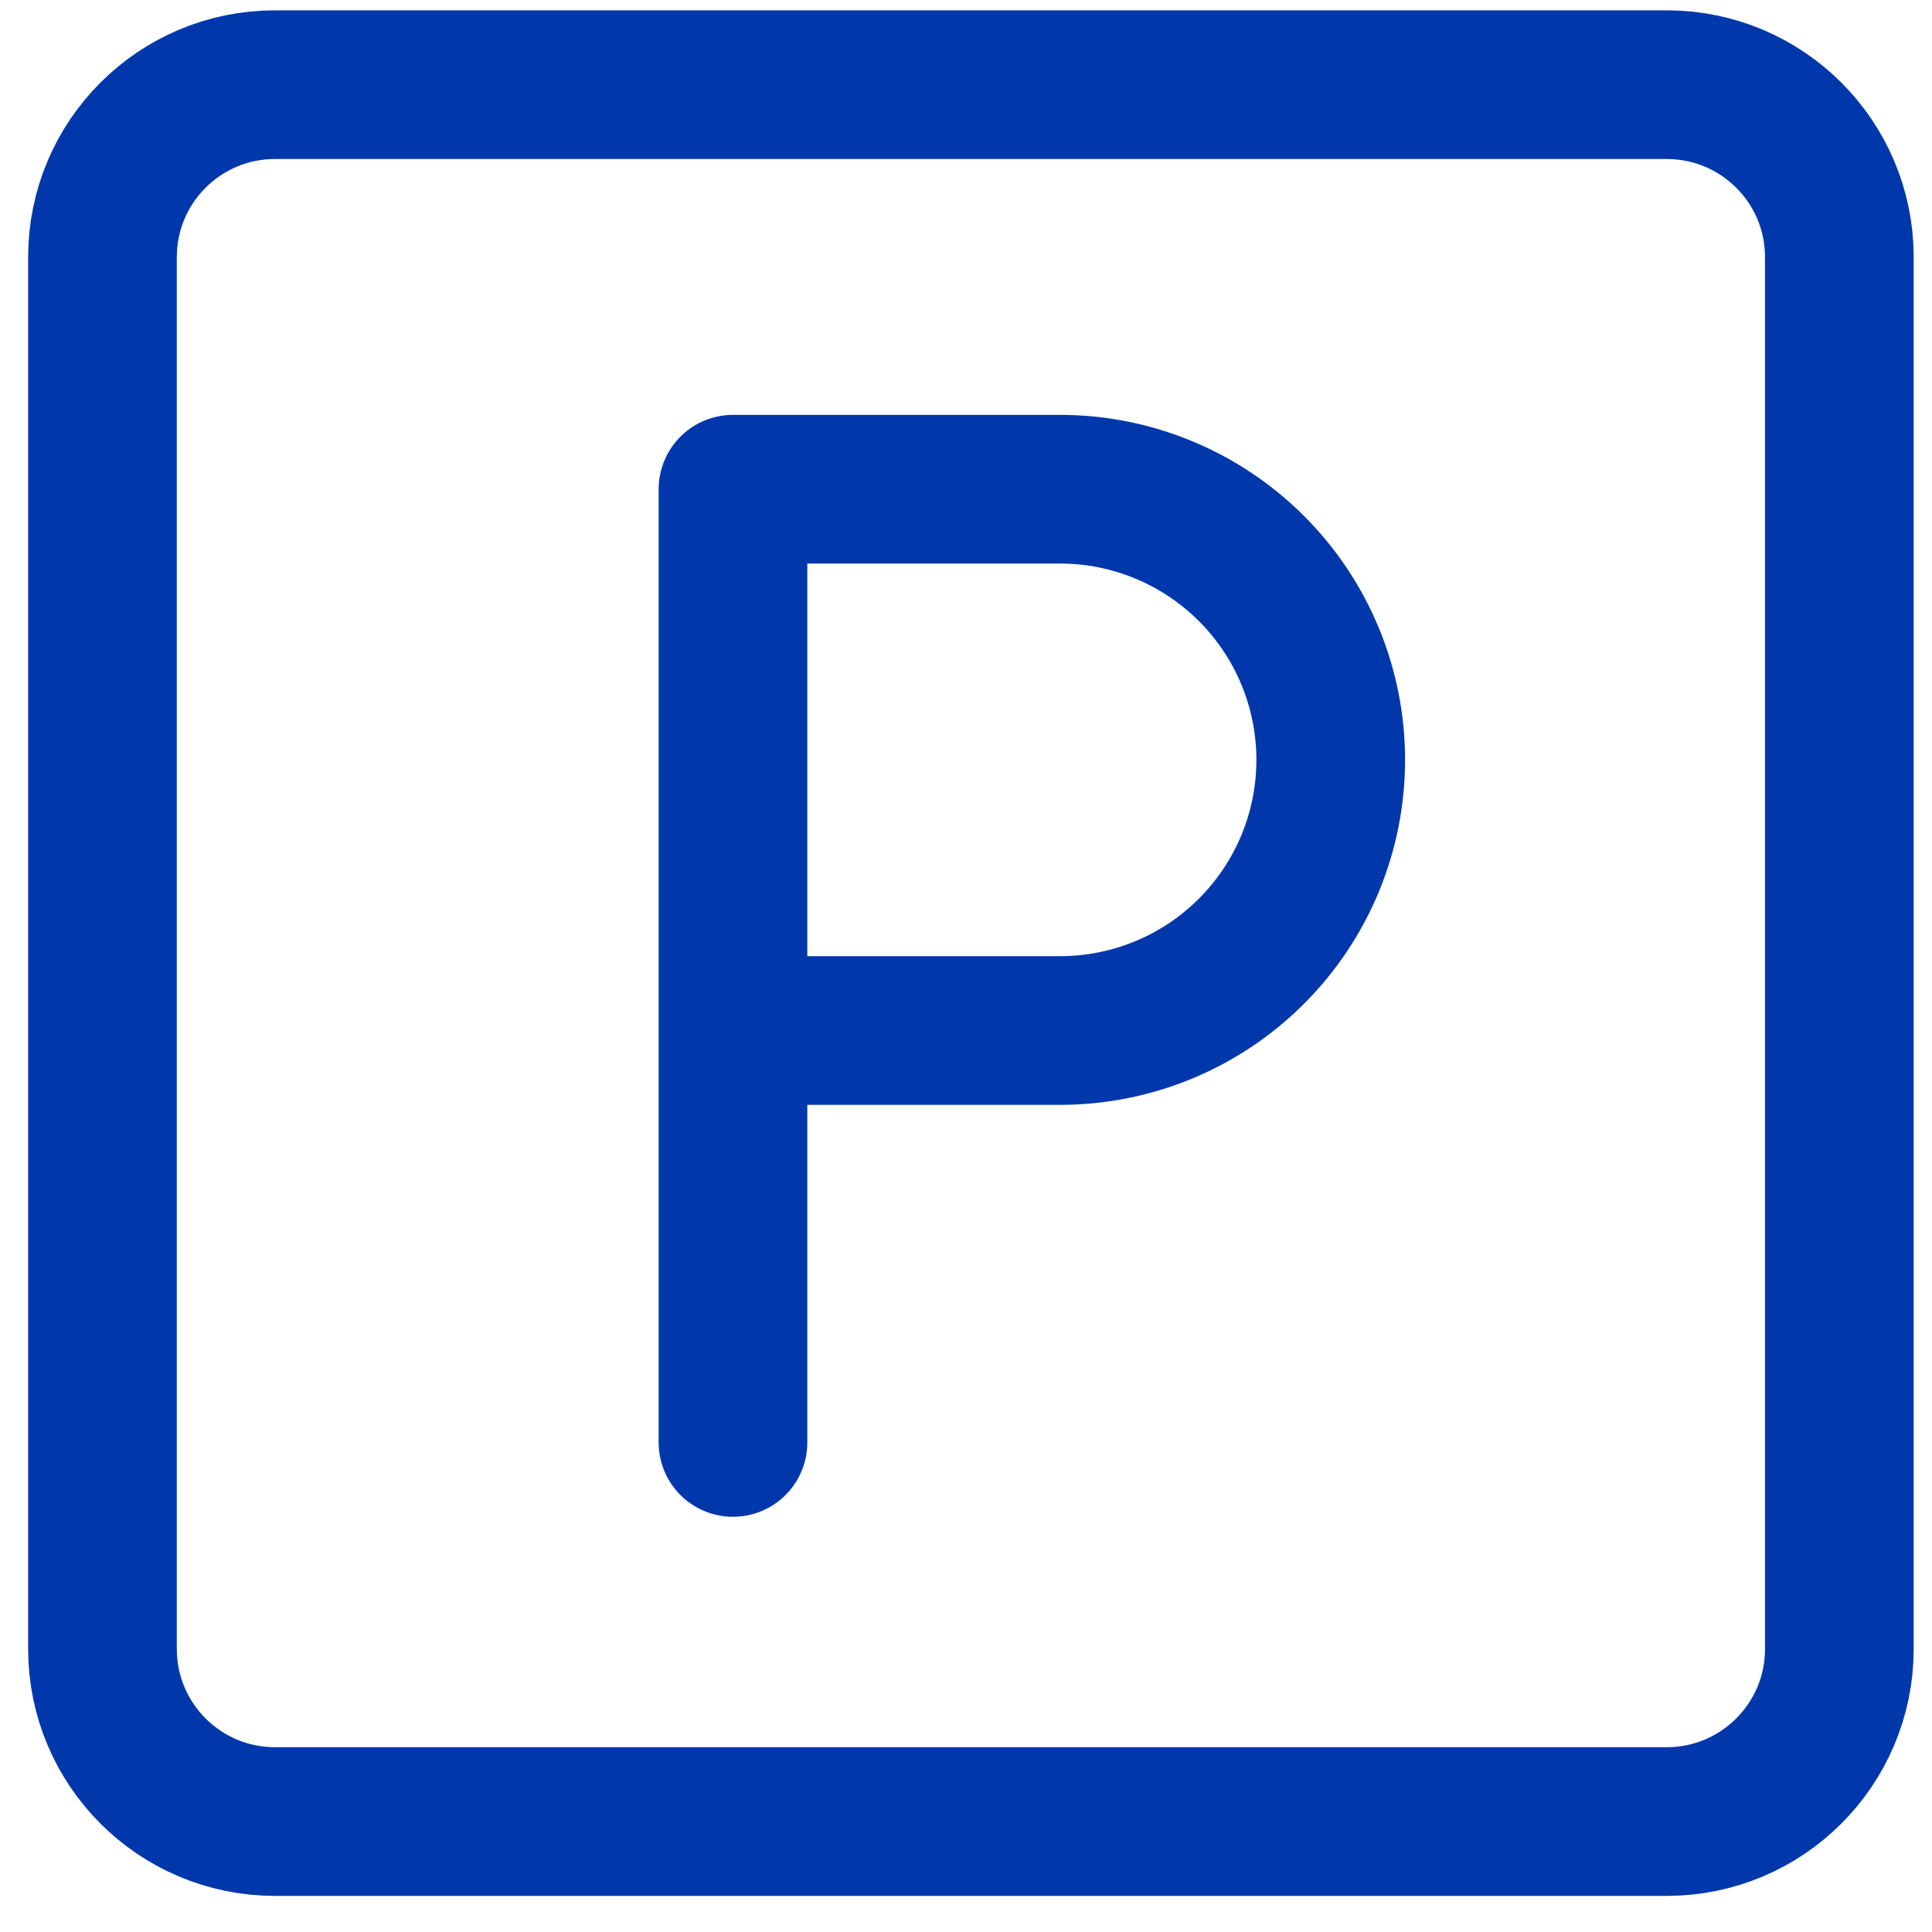
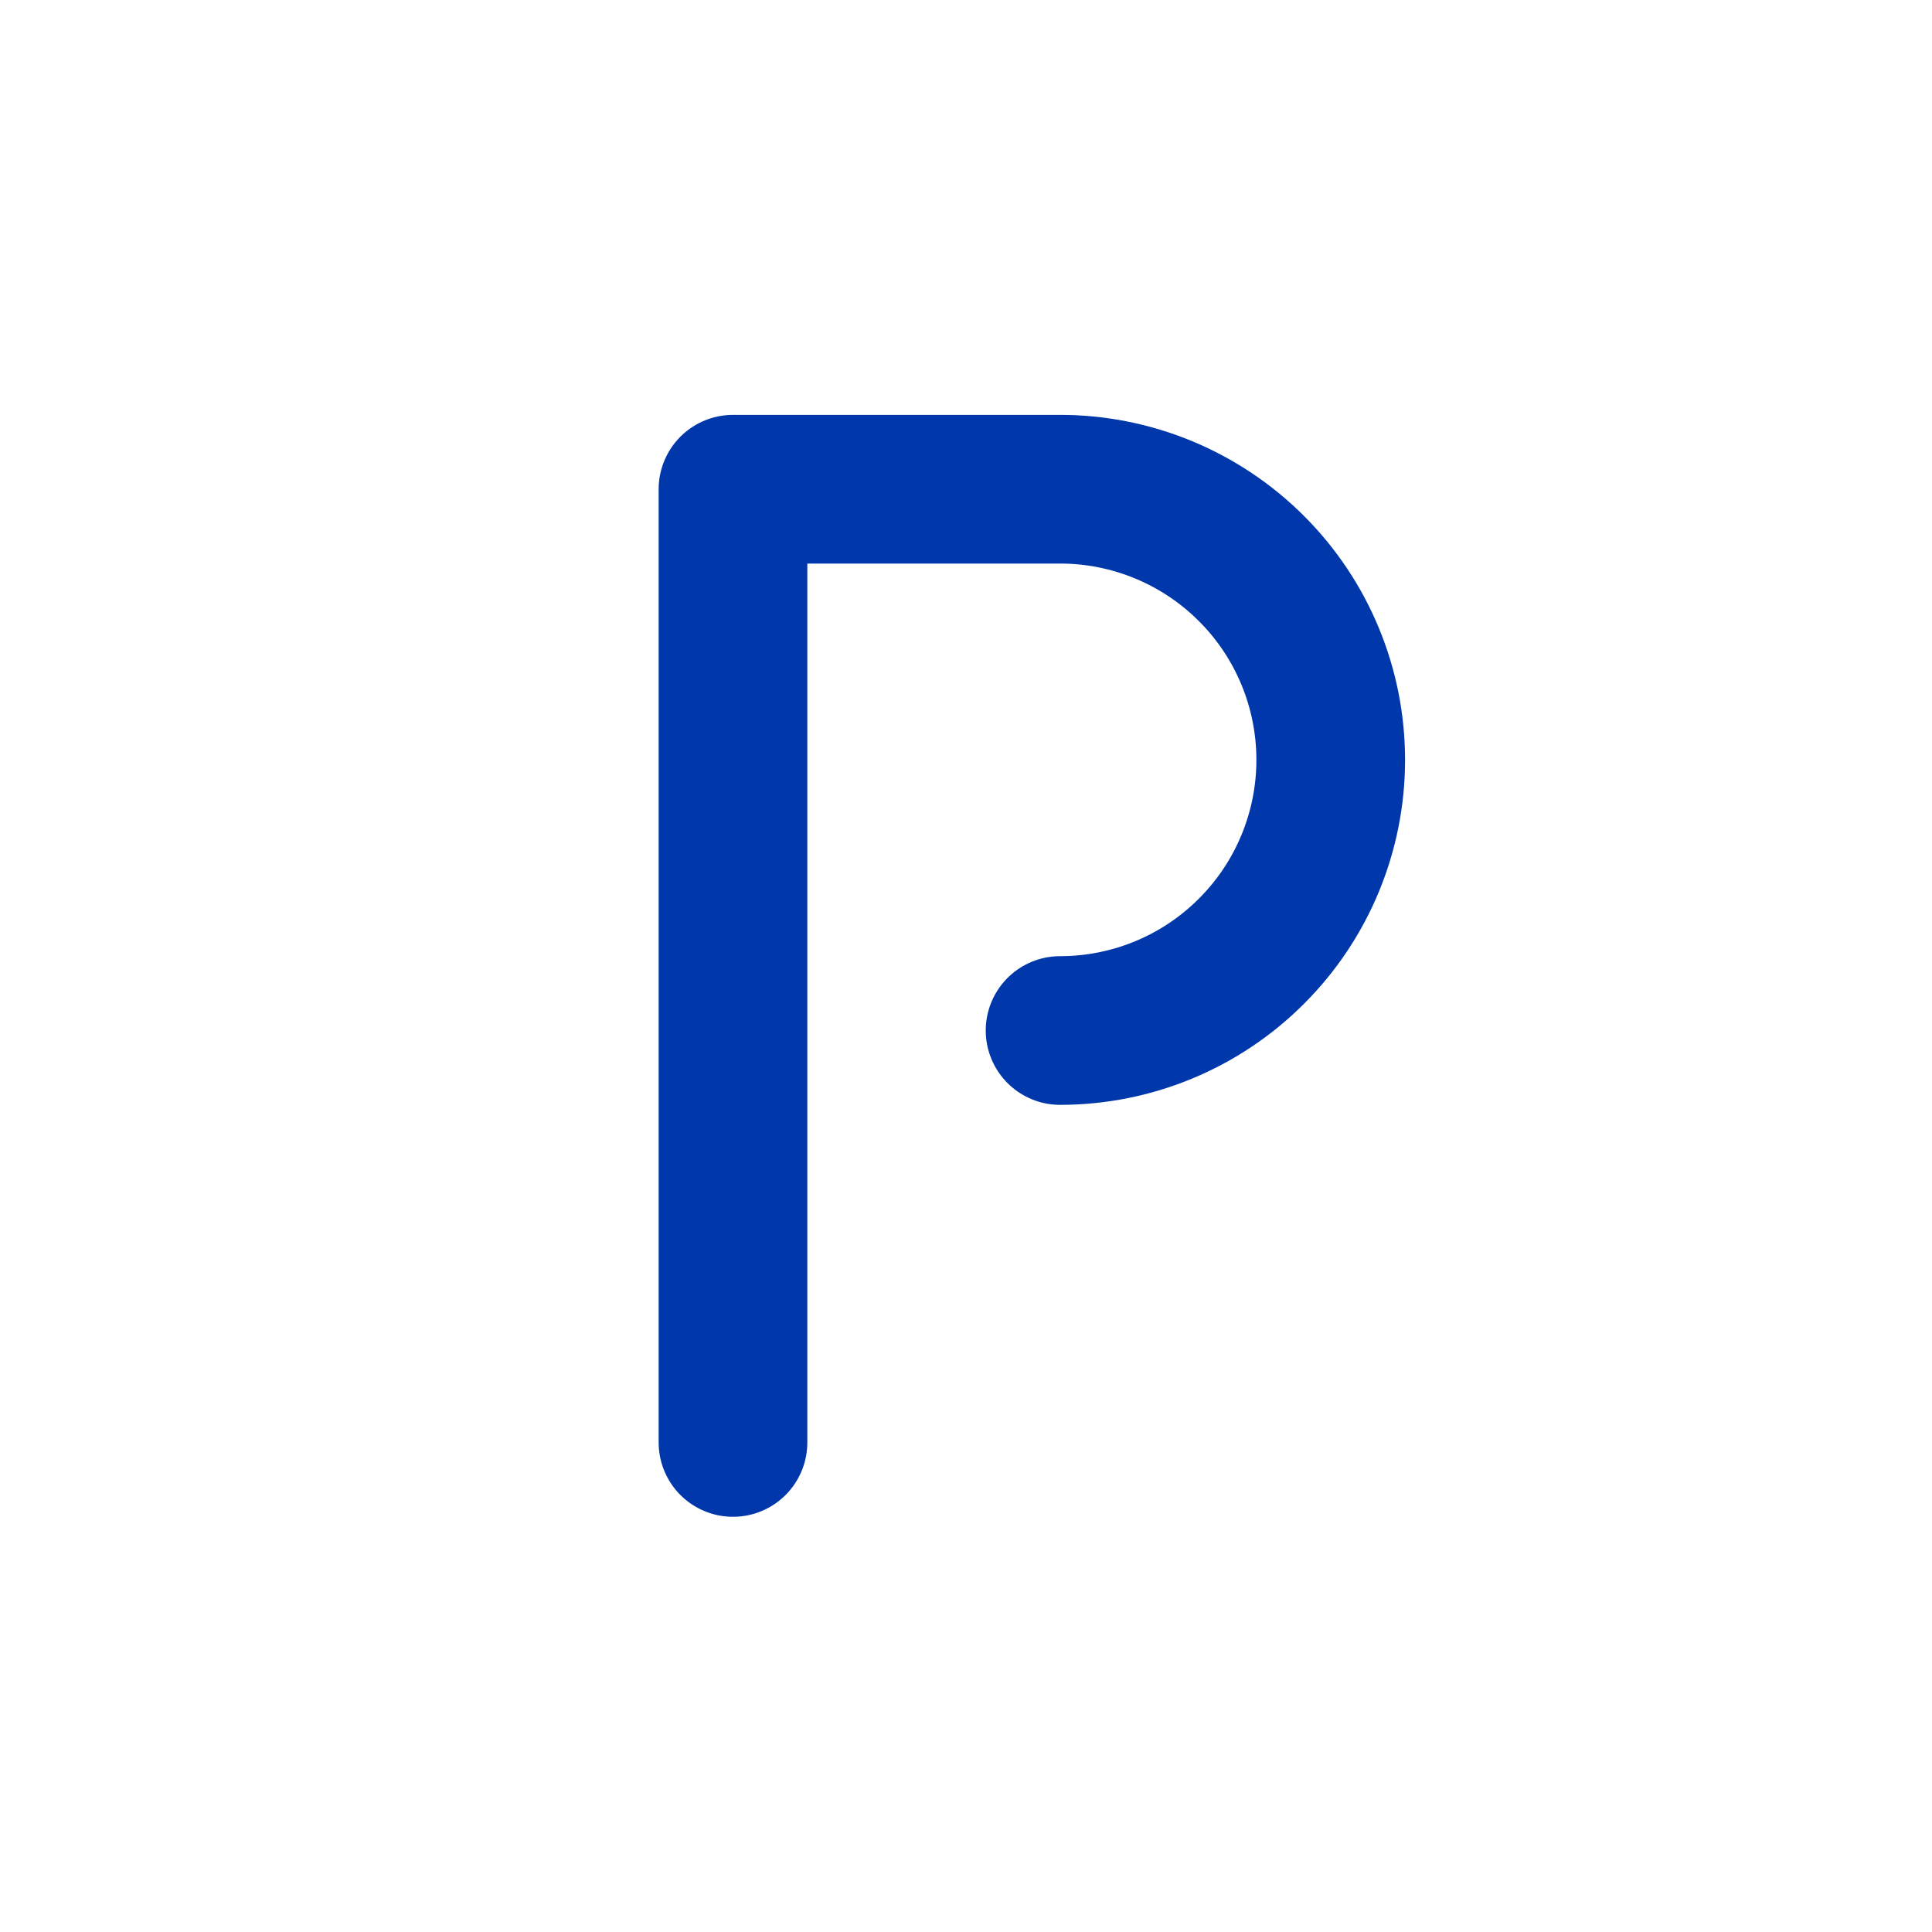
<svg xmlns="http://www.w3.org/2000/svg" width="23" height="23" viewBox="0 0 23 23" fill="none">
-   <path d="M19.843 1.008H3.273C2.139 1.008 1.22 1.927 1.22 3.061V19.631C1.22 20.765 2.139 21.685 3.273 21.685H19.843C20.977 21.685 21.897 20.765 21.897 19.631V3.061C21.897 1.927 20.977 1.008 19.843 1.008Z" stroke="#0038AC" stroke-width="1.77" stroke-linecap="round" stroke-linejoin="round" />
-   <path d="M8.726 17.172V5.824H12.62C13.475 5.824 14.294 6.164 14.898 6.768C15.503 7.372 15.842 8.192 15.842 9.046C15.842 9.901 15.503 10.72 14.898 11.324C14.294 11.929 13.475 12.268 12.62 12.268H8.726" stroke="#0038AC" stroke-width="1.77" stroke-linecap="round" stroke-linejoin="round" />
+   <path d="M8.726 17.172V5.824H12.62C13.475 5.824 14.294 6.164 14.898 6.768C15.503 7.372 15.842 8.192 15.842 9.046C15.842 9.901 15.503 10.72 14.898 11.324C14.294 11.929 13.475 12.268 12.62 12.268" stroke="#0038AC" stroke-width="1.77" stroke-linecap="round" stroke-linejoin="round" />
</svg>